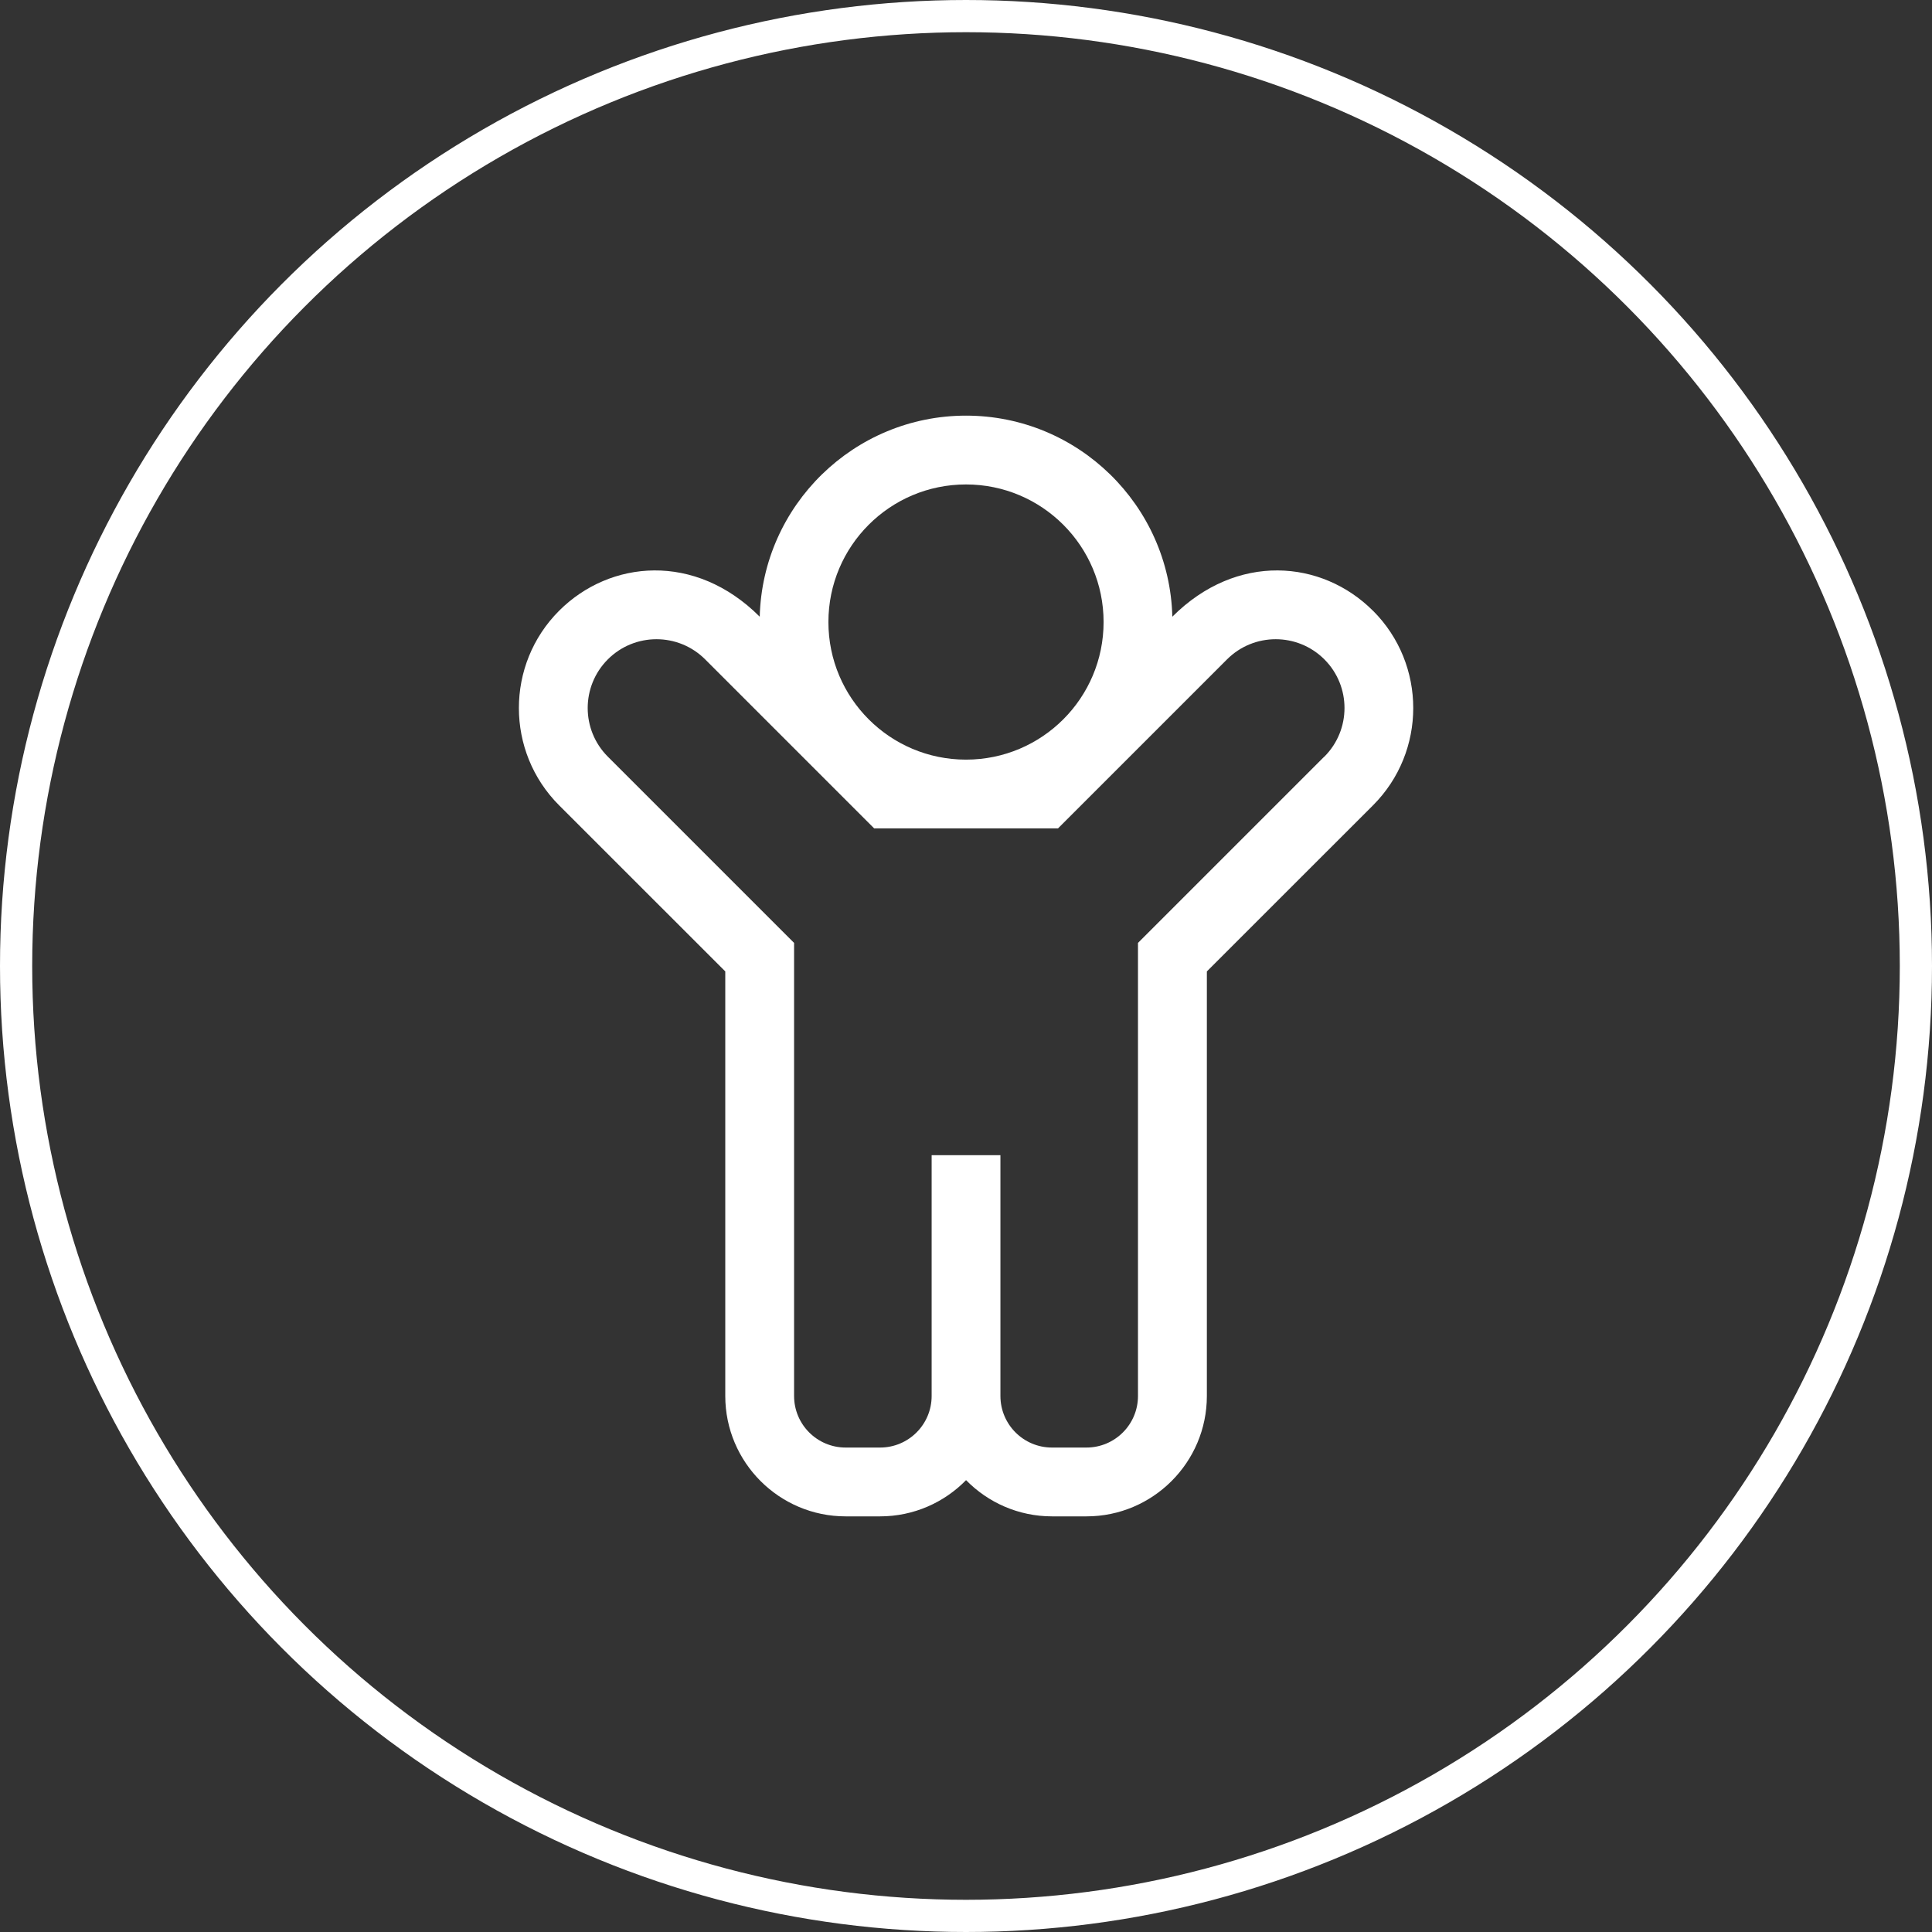
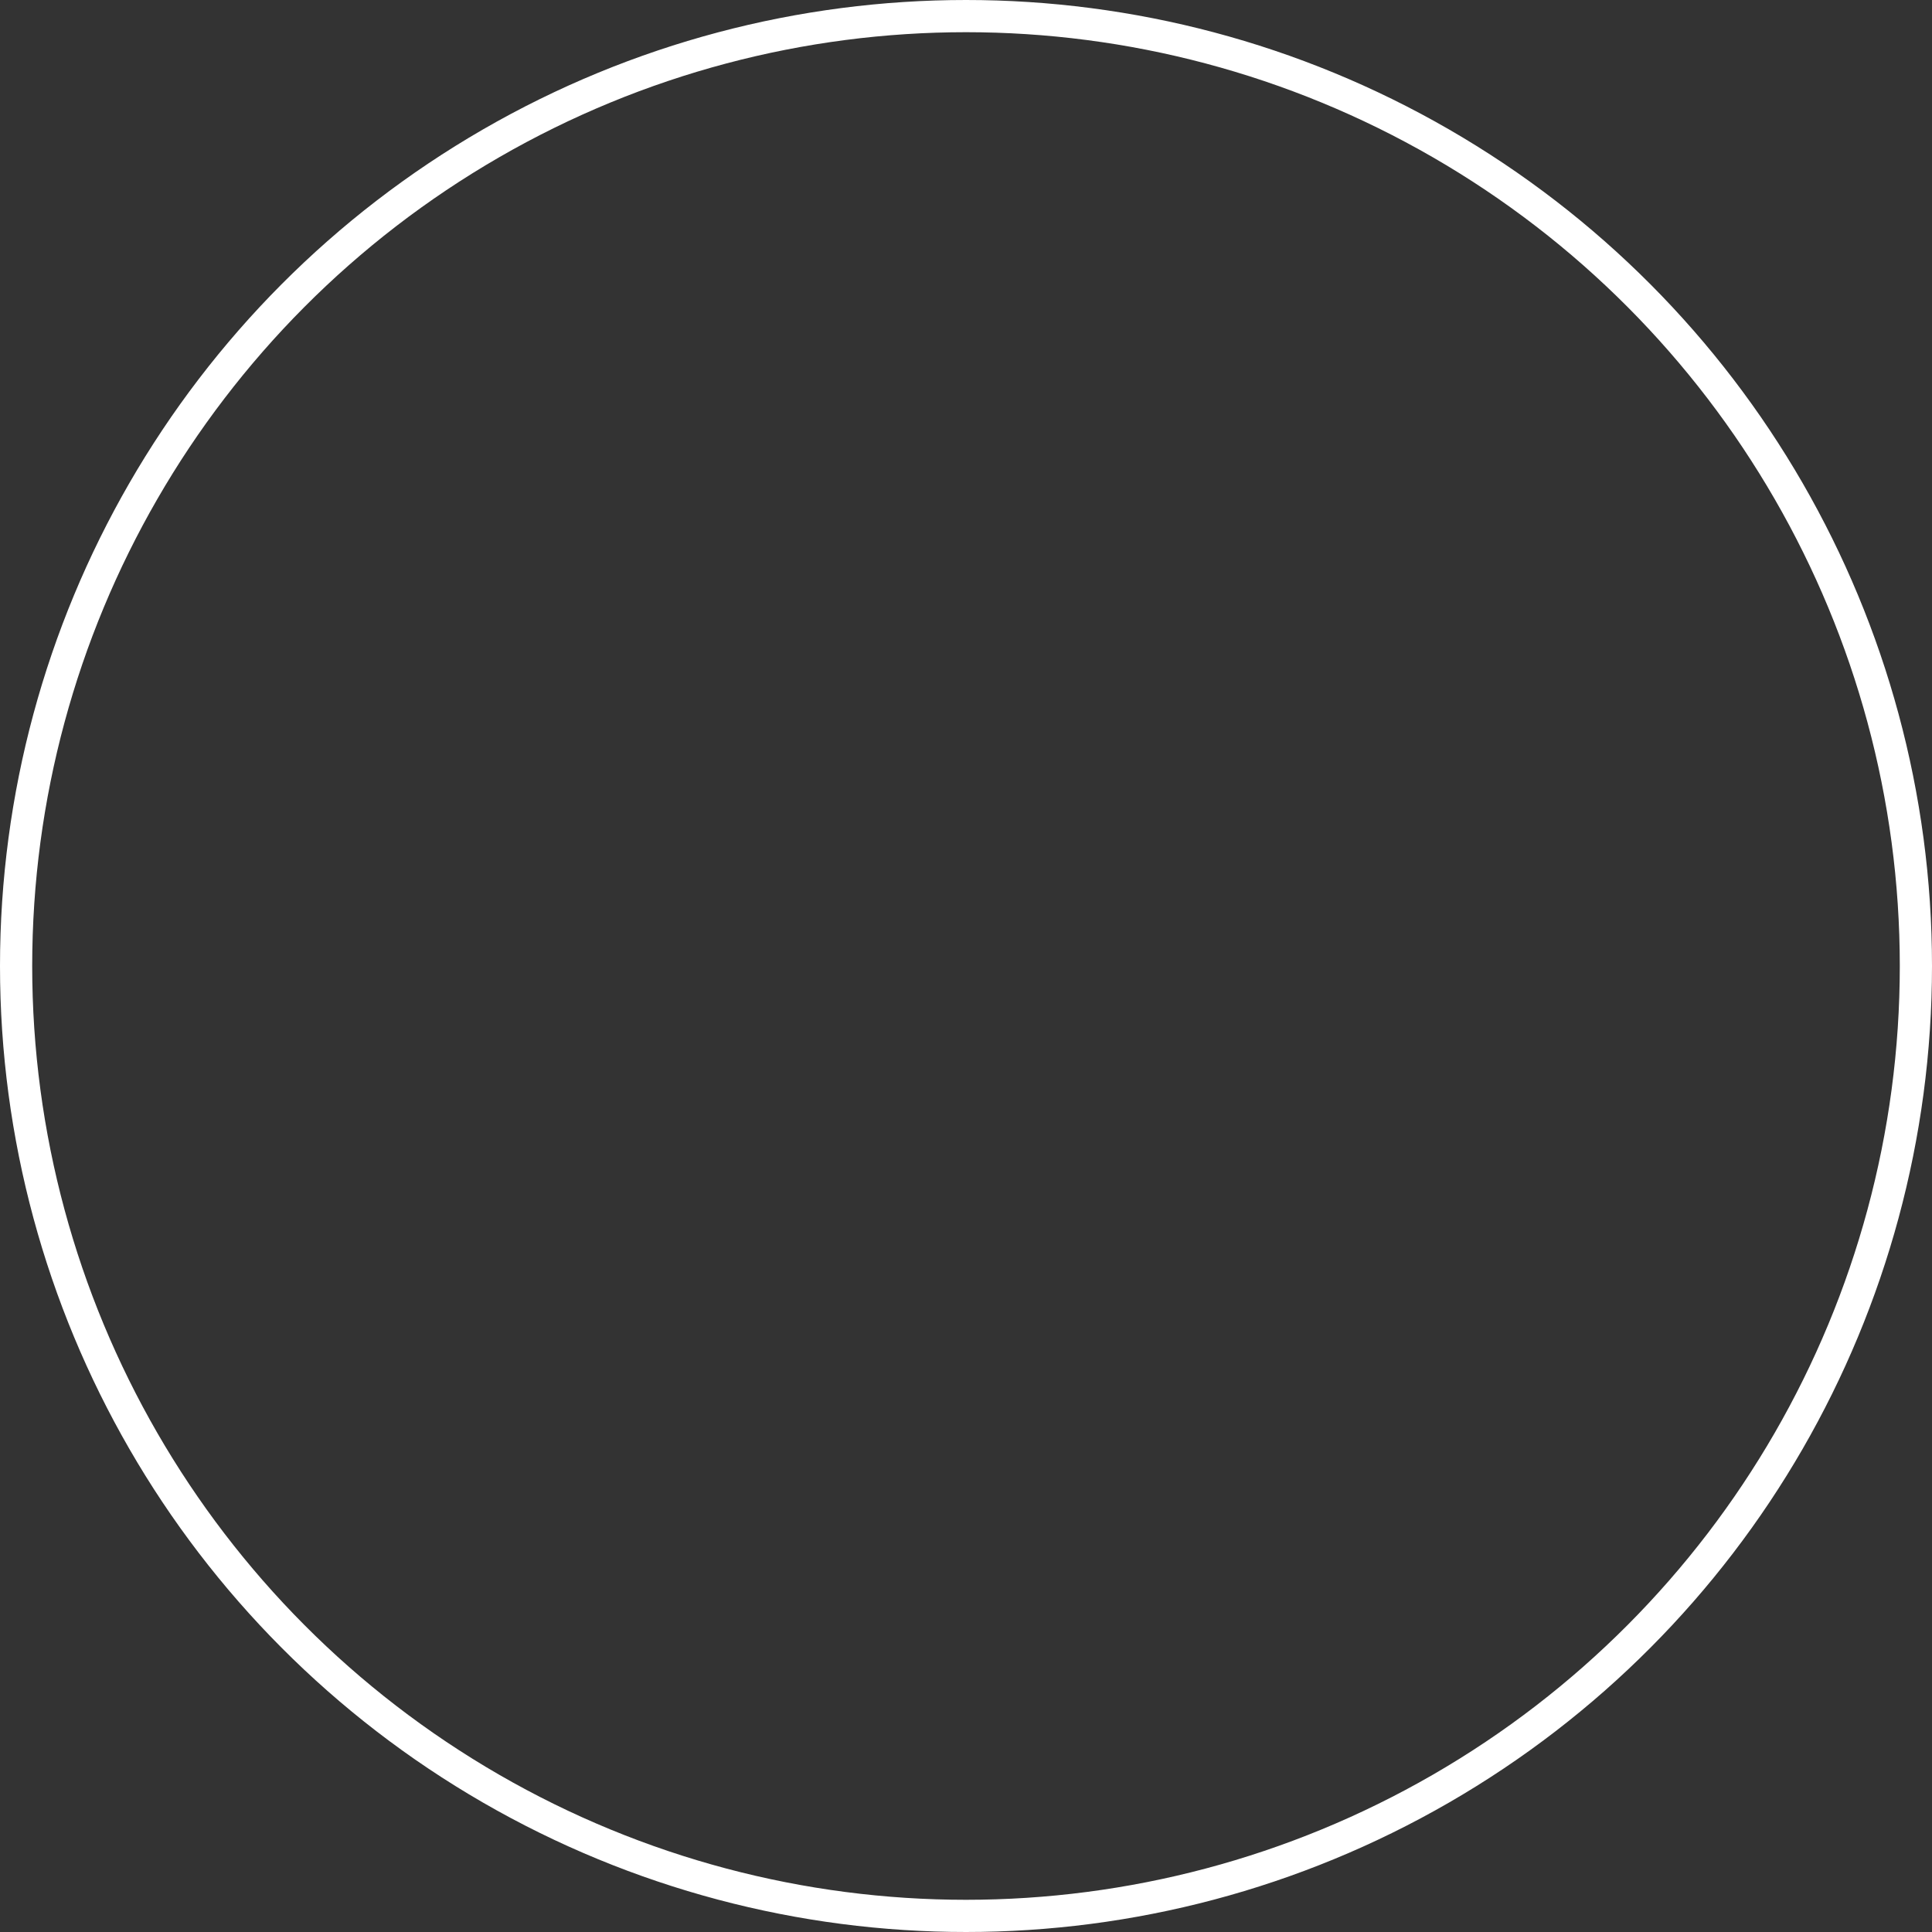
<svg xmlns="http://www.w3.org/2000/svg" version="1.1" viewBox="0 0 60 60">
  <rect x="0" y="0" width="60" height="60" fill="#333333" stroke="none" />
  <circle cx="30" cy="30" r="29.5" fill="none" stroke="#fff" stroke-linecap="square" />
-   <path d="m42.638 18.967c-1.583-1.583-4.228-1.817-6.23 0.185-0.088-3.458-2.928-6.244-6.407-6.244-3.479 0-6.319 2.786-6.407 6.244-2.009-2.009-4.654-1.761-6.23-0.185-1.666 1.666-1.666 4.377-1.3e-4 6.043l5.16 5.158v13.185c0 2.062 1.677 3.739 3.739 3.739h1.068c1.045 0 1.992-0.431 2.671-1.125 0.679 0.694 1.625 1.125 2.671 1.125h1.068c2.062 0 3.739-1.677 3.739-3.739v-13.185l5.16-5.158c1.666-1.666 1.666-4.377 7e-5 -6.043zm-12.638-3.922c2.36 0 4.273 1.913 4.273 4.273s-1.913 4.273-4.273 4.273c-2.36 0-4.273-1.913-4.273-4.273s1.913-4.273 4.273-4.273zm11.125 8.454-5.784 5.784v14.07c0 0.885-0.717 1.602-1.602 1.602h-1.068c-0.885 0-1.602-0.717-1.602-1.602v-7.478h-2.136v7.478c0 0.885-0.717 1.602-1.602 1.602h-1.068c-0.885 0-1.602-0.717-1.602-1.602v-14.07l-5.784-5.784c-0.834-0.834-0.834-2.187 0-3.022 0.834-0.834 2.187-0.834 3.022 0l5.25 5.25h5.708l5.25-5.25c0.834-0.834 2.187-0.834 3.022 0 0.834 0.834 0.834 2.187 0 3.022z" fill="#fff" />
</svg>